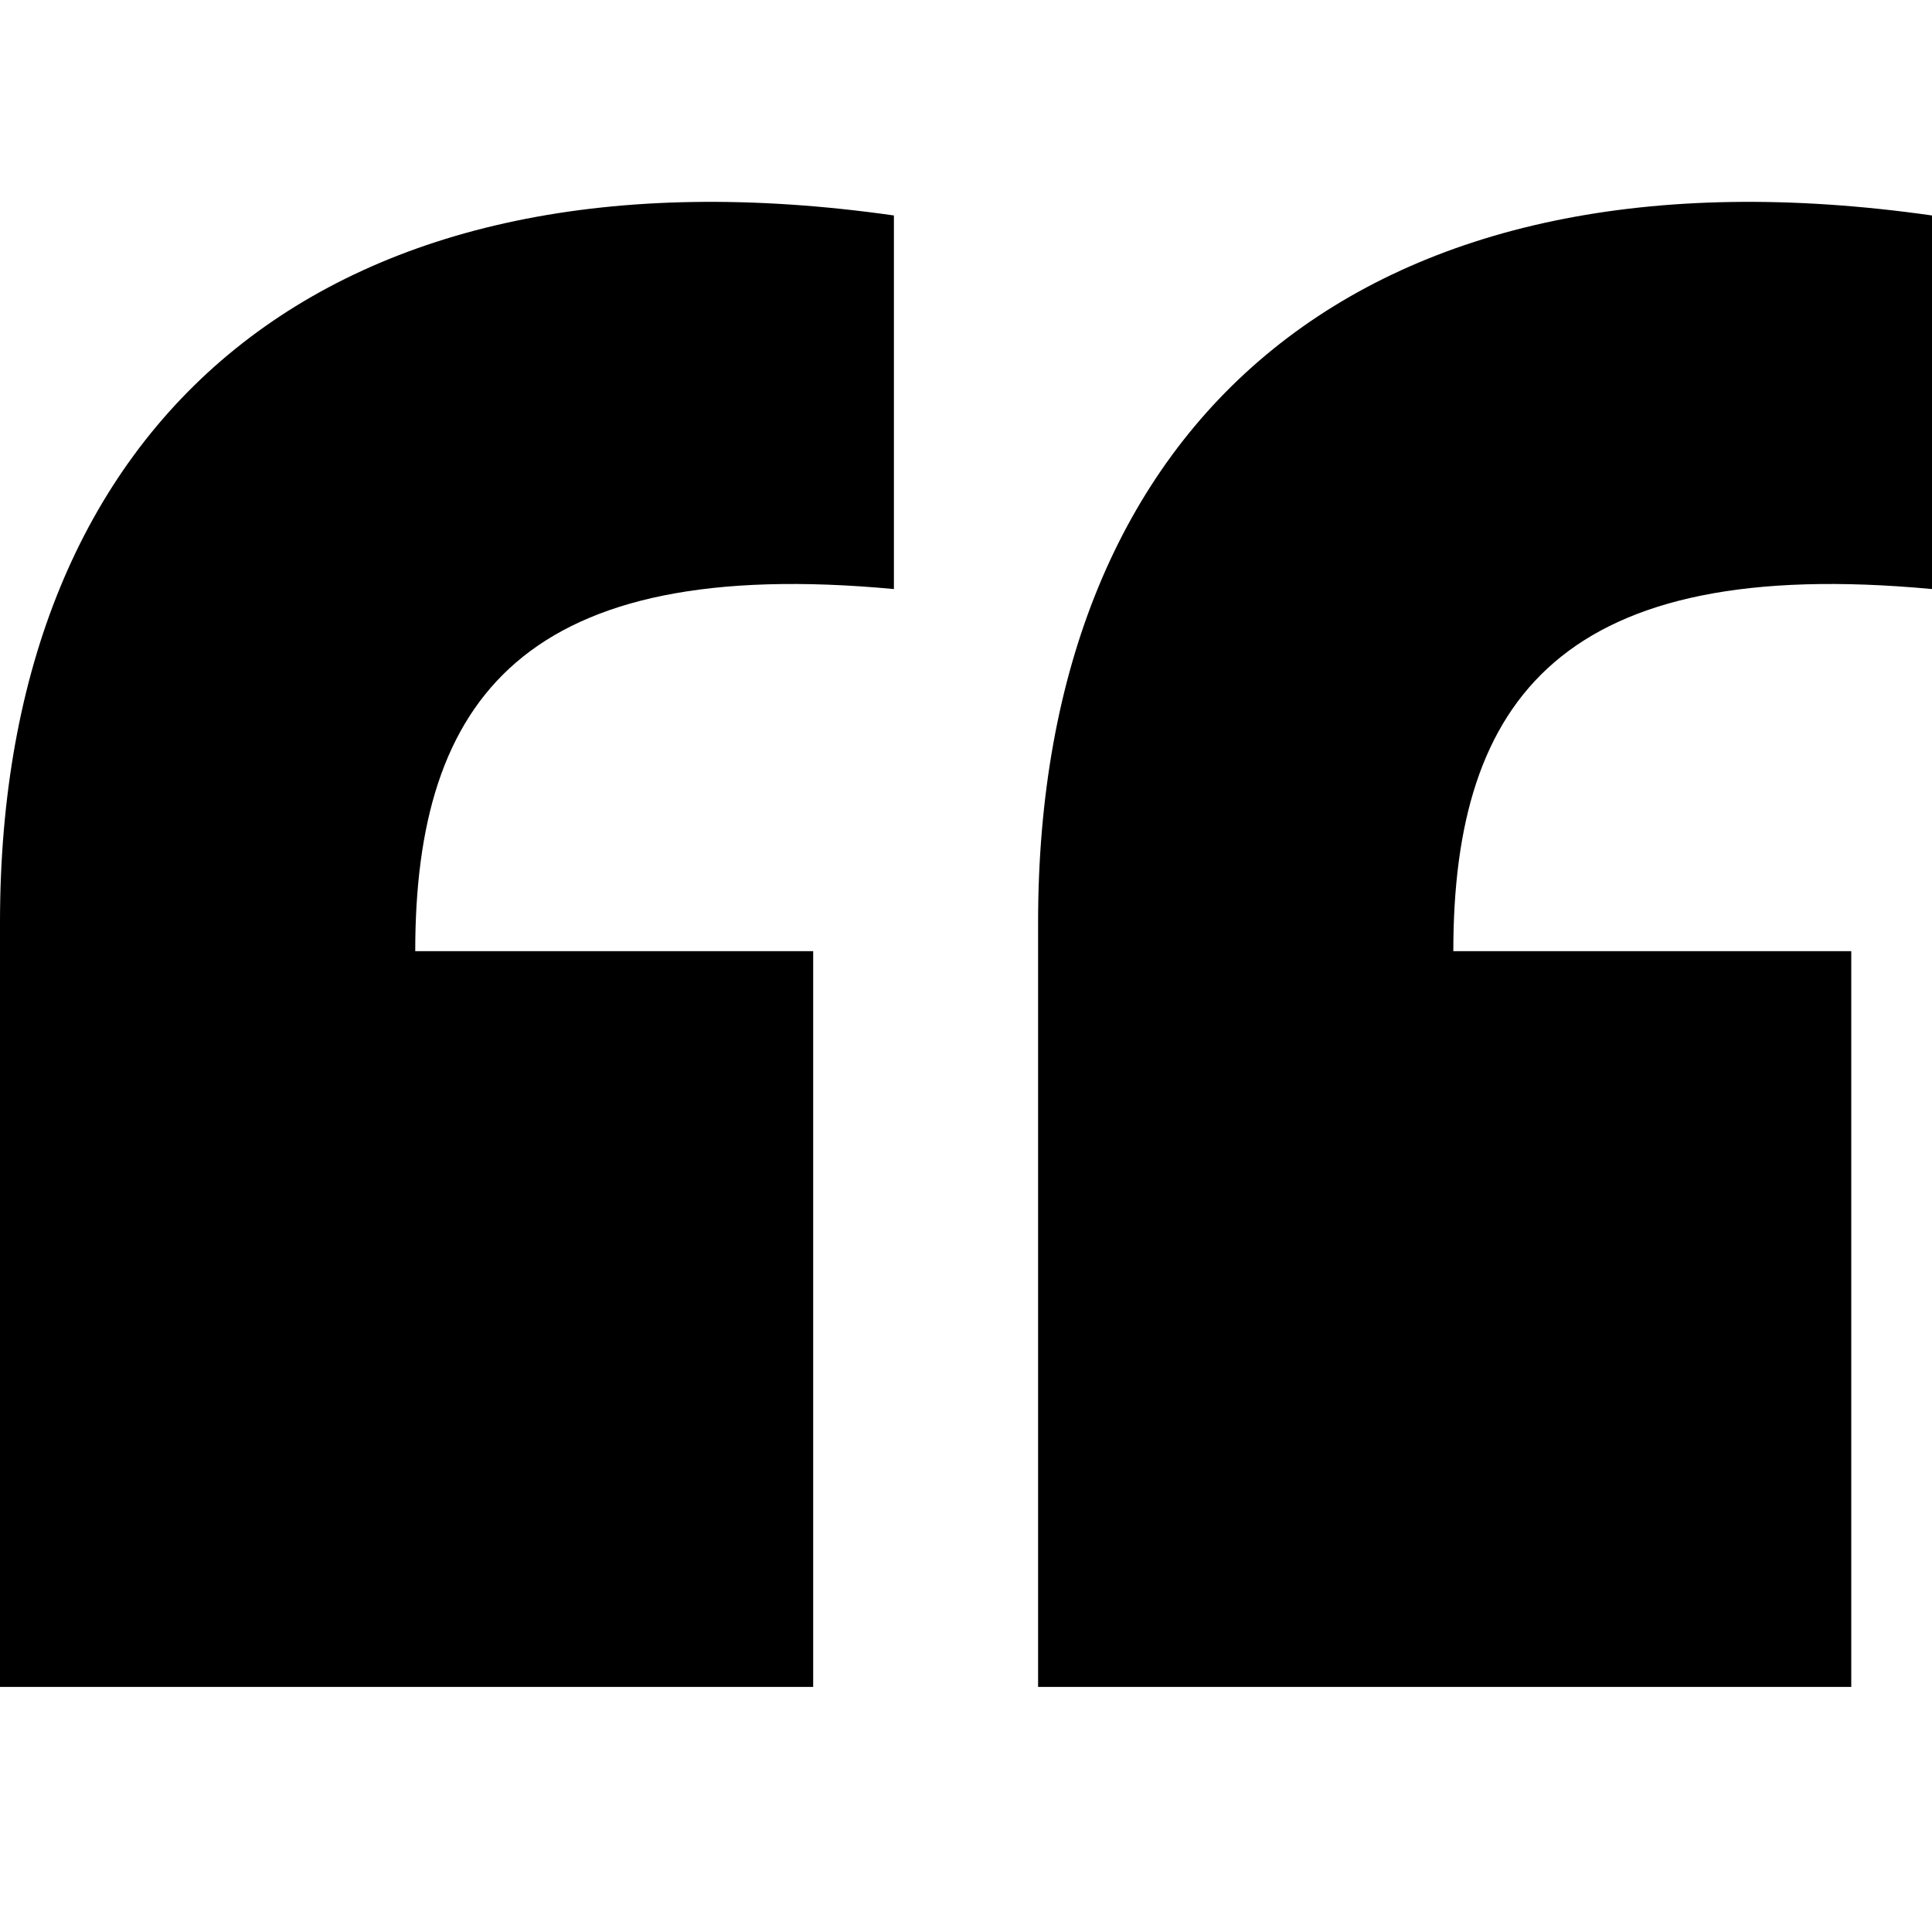
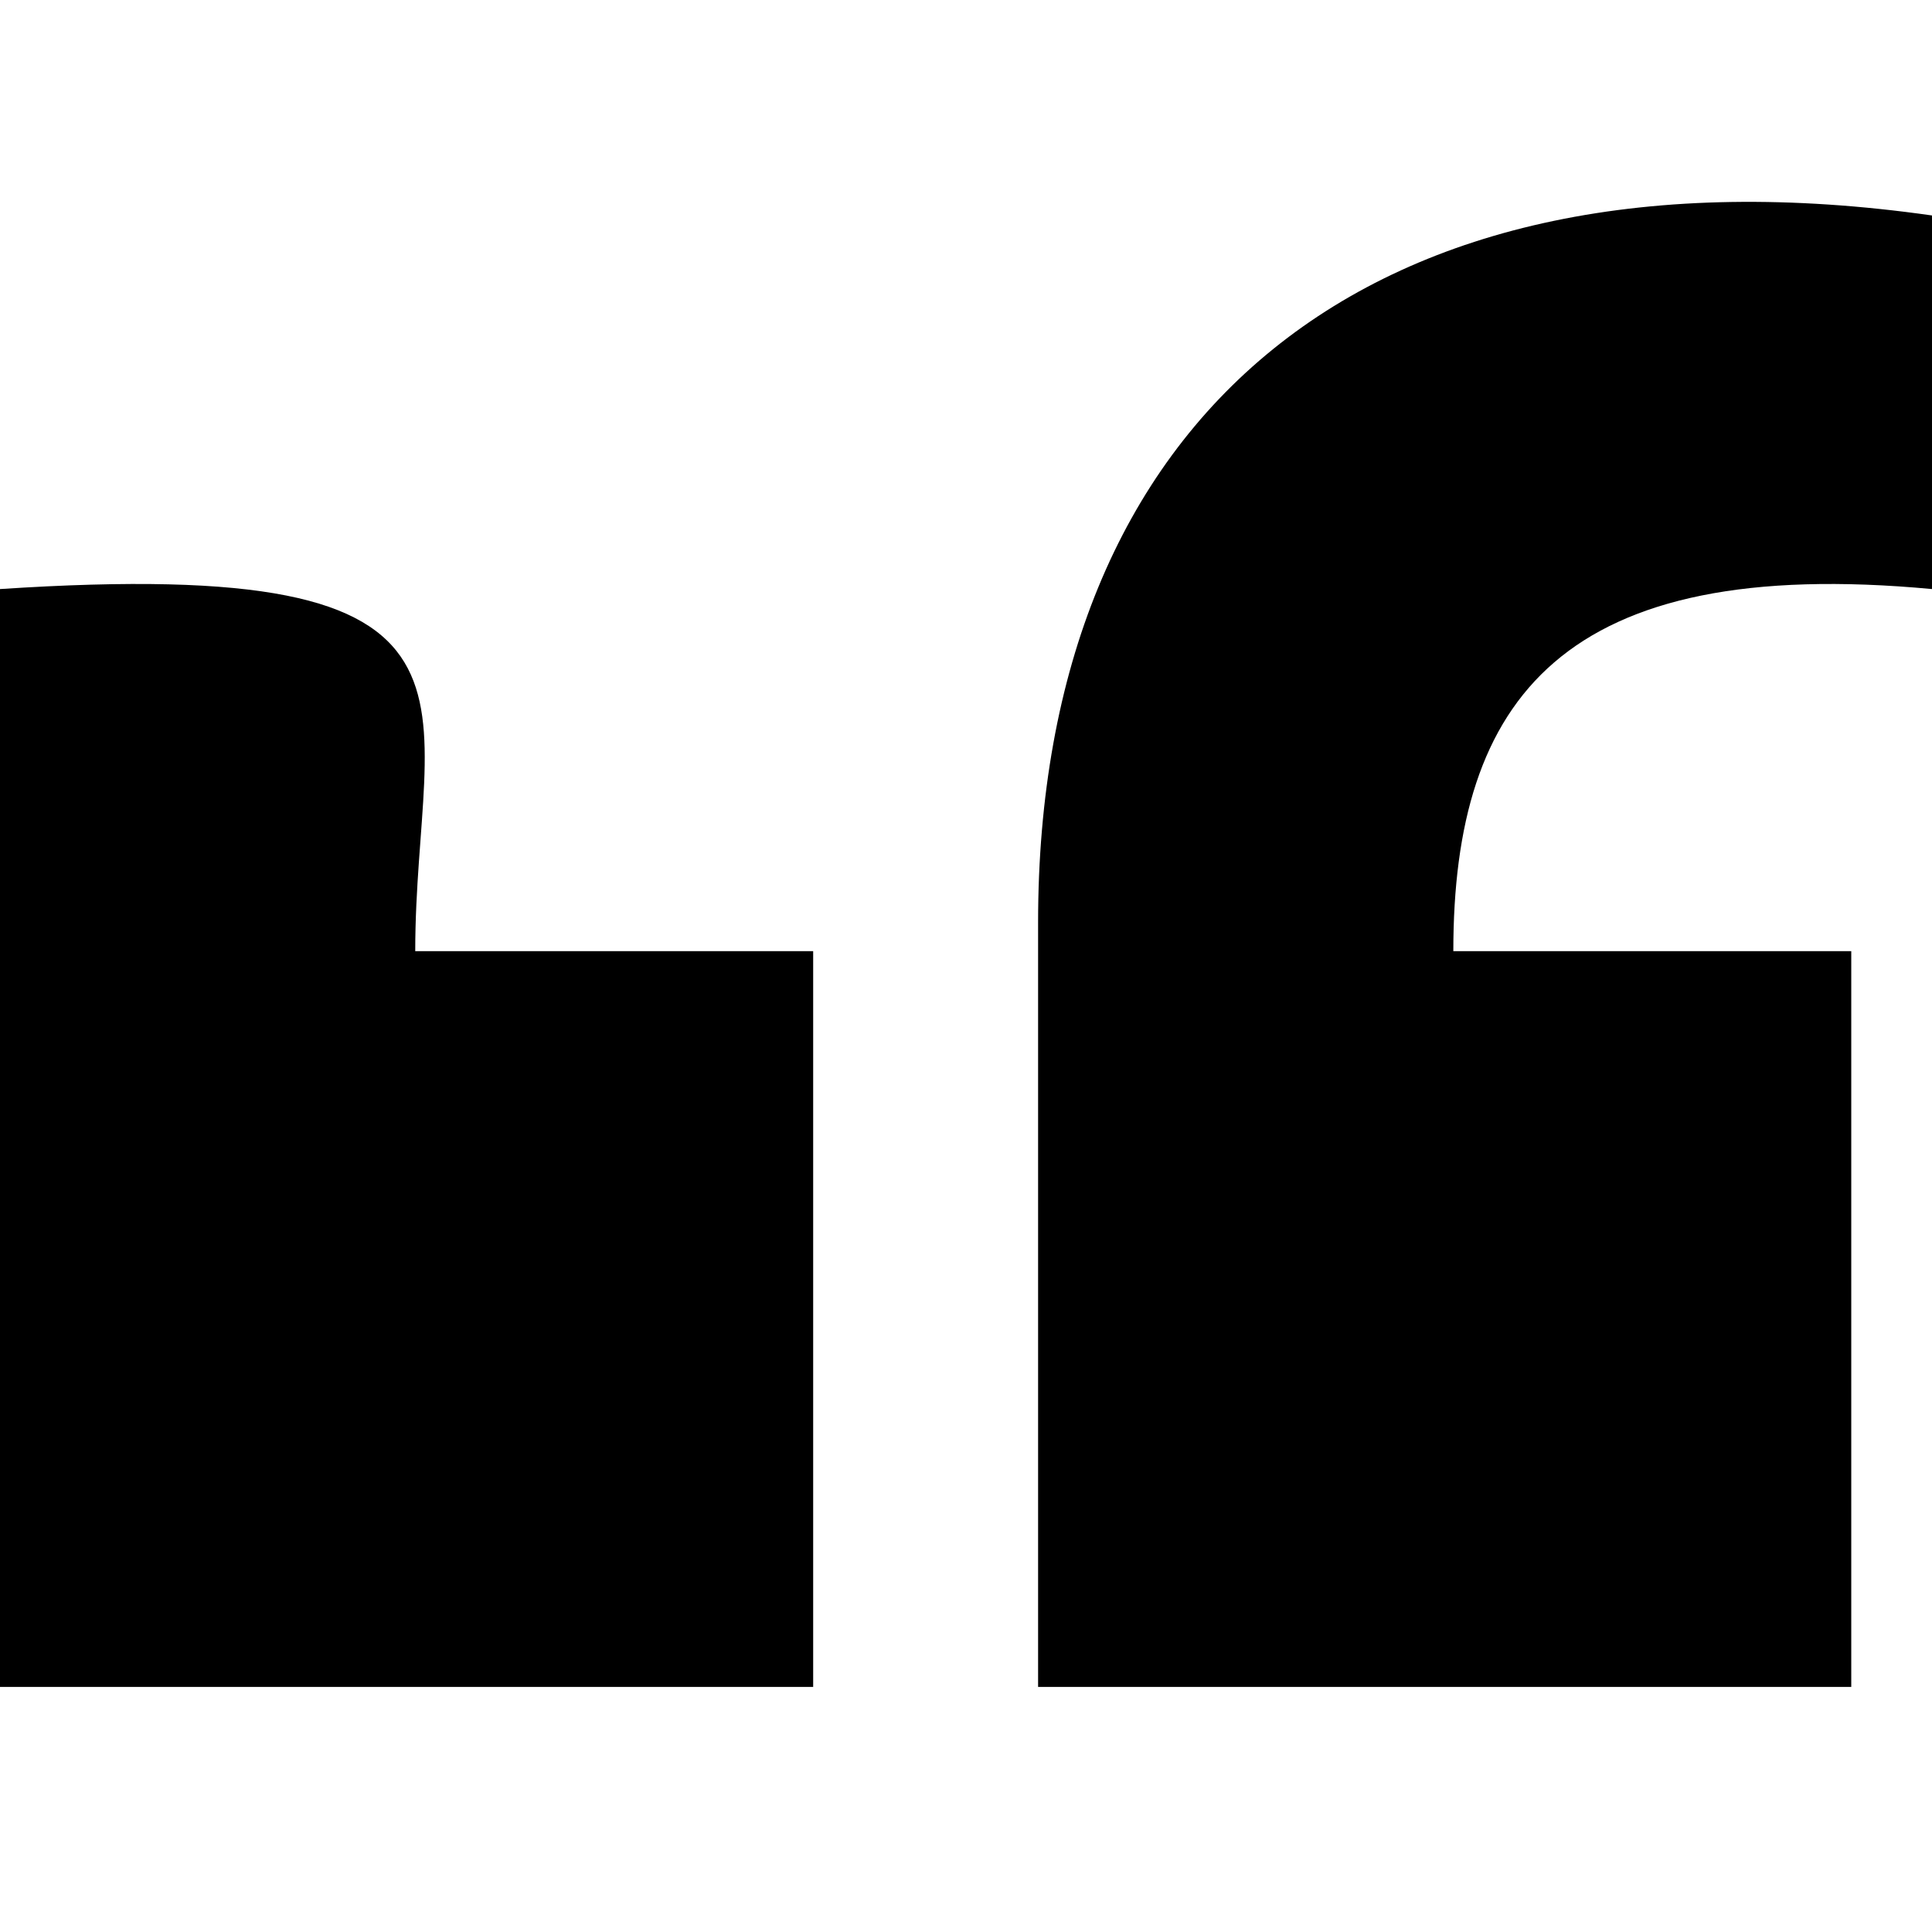
<svg xmlns="http://www.w3.org/2000/svg" width="134" height="134" viewBox="0 0 134 134" fill="none">
-   <path d="M0 63.979C0 28.897 22.8 9.363 62 14.944V40.856C36.4 38.465 28.8 48.431 28.8 65.972H56.4V117H0V63.979ZM72 63.979C72 28.897 94.8 9.363 134 14.944V40.856C108.4 38.465 100.8 48.431 100.8 65.972H128.4V117H72V63.979Z" fill="black" />
+   <path d="M0 63.979V40.856C36.4 38.465 28.8 48.431 28.8 65.972H56.4V117H0V63.979ZM72 63.979C72 28.897 94.8 9.363 134 14.944V40.856C108.4 38.465 100.8 48.431 100.8 65.972H128.4V117H72V63.979Z" fill="black" />
</svg>